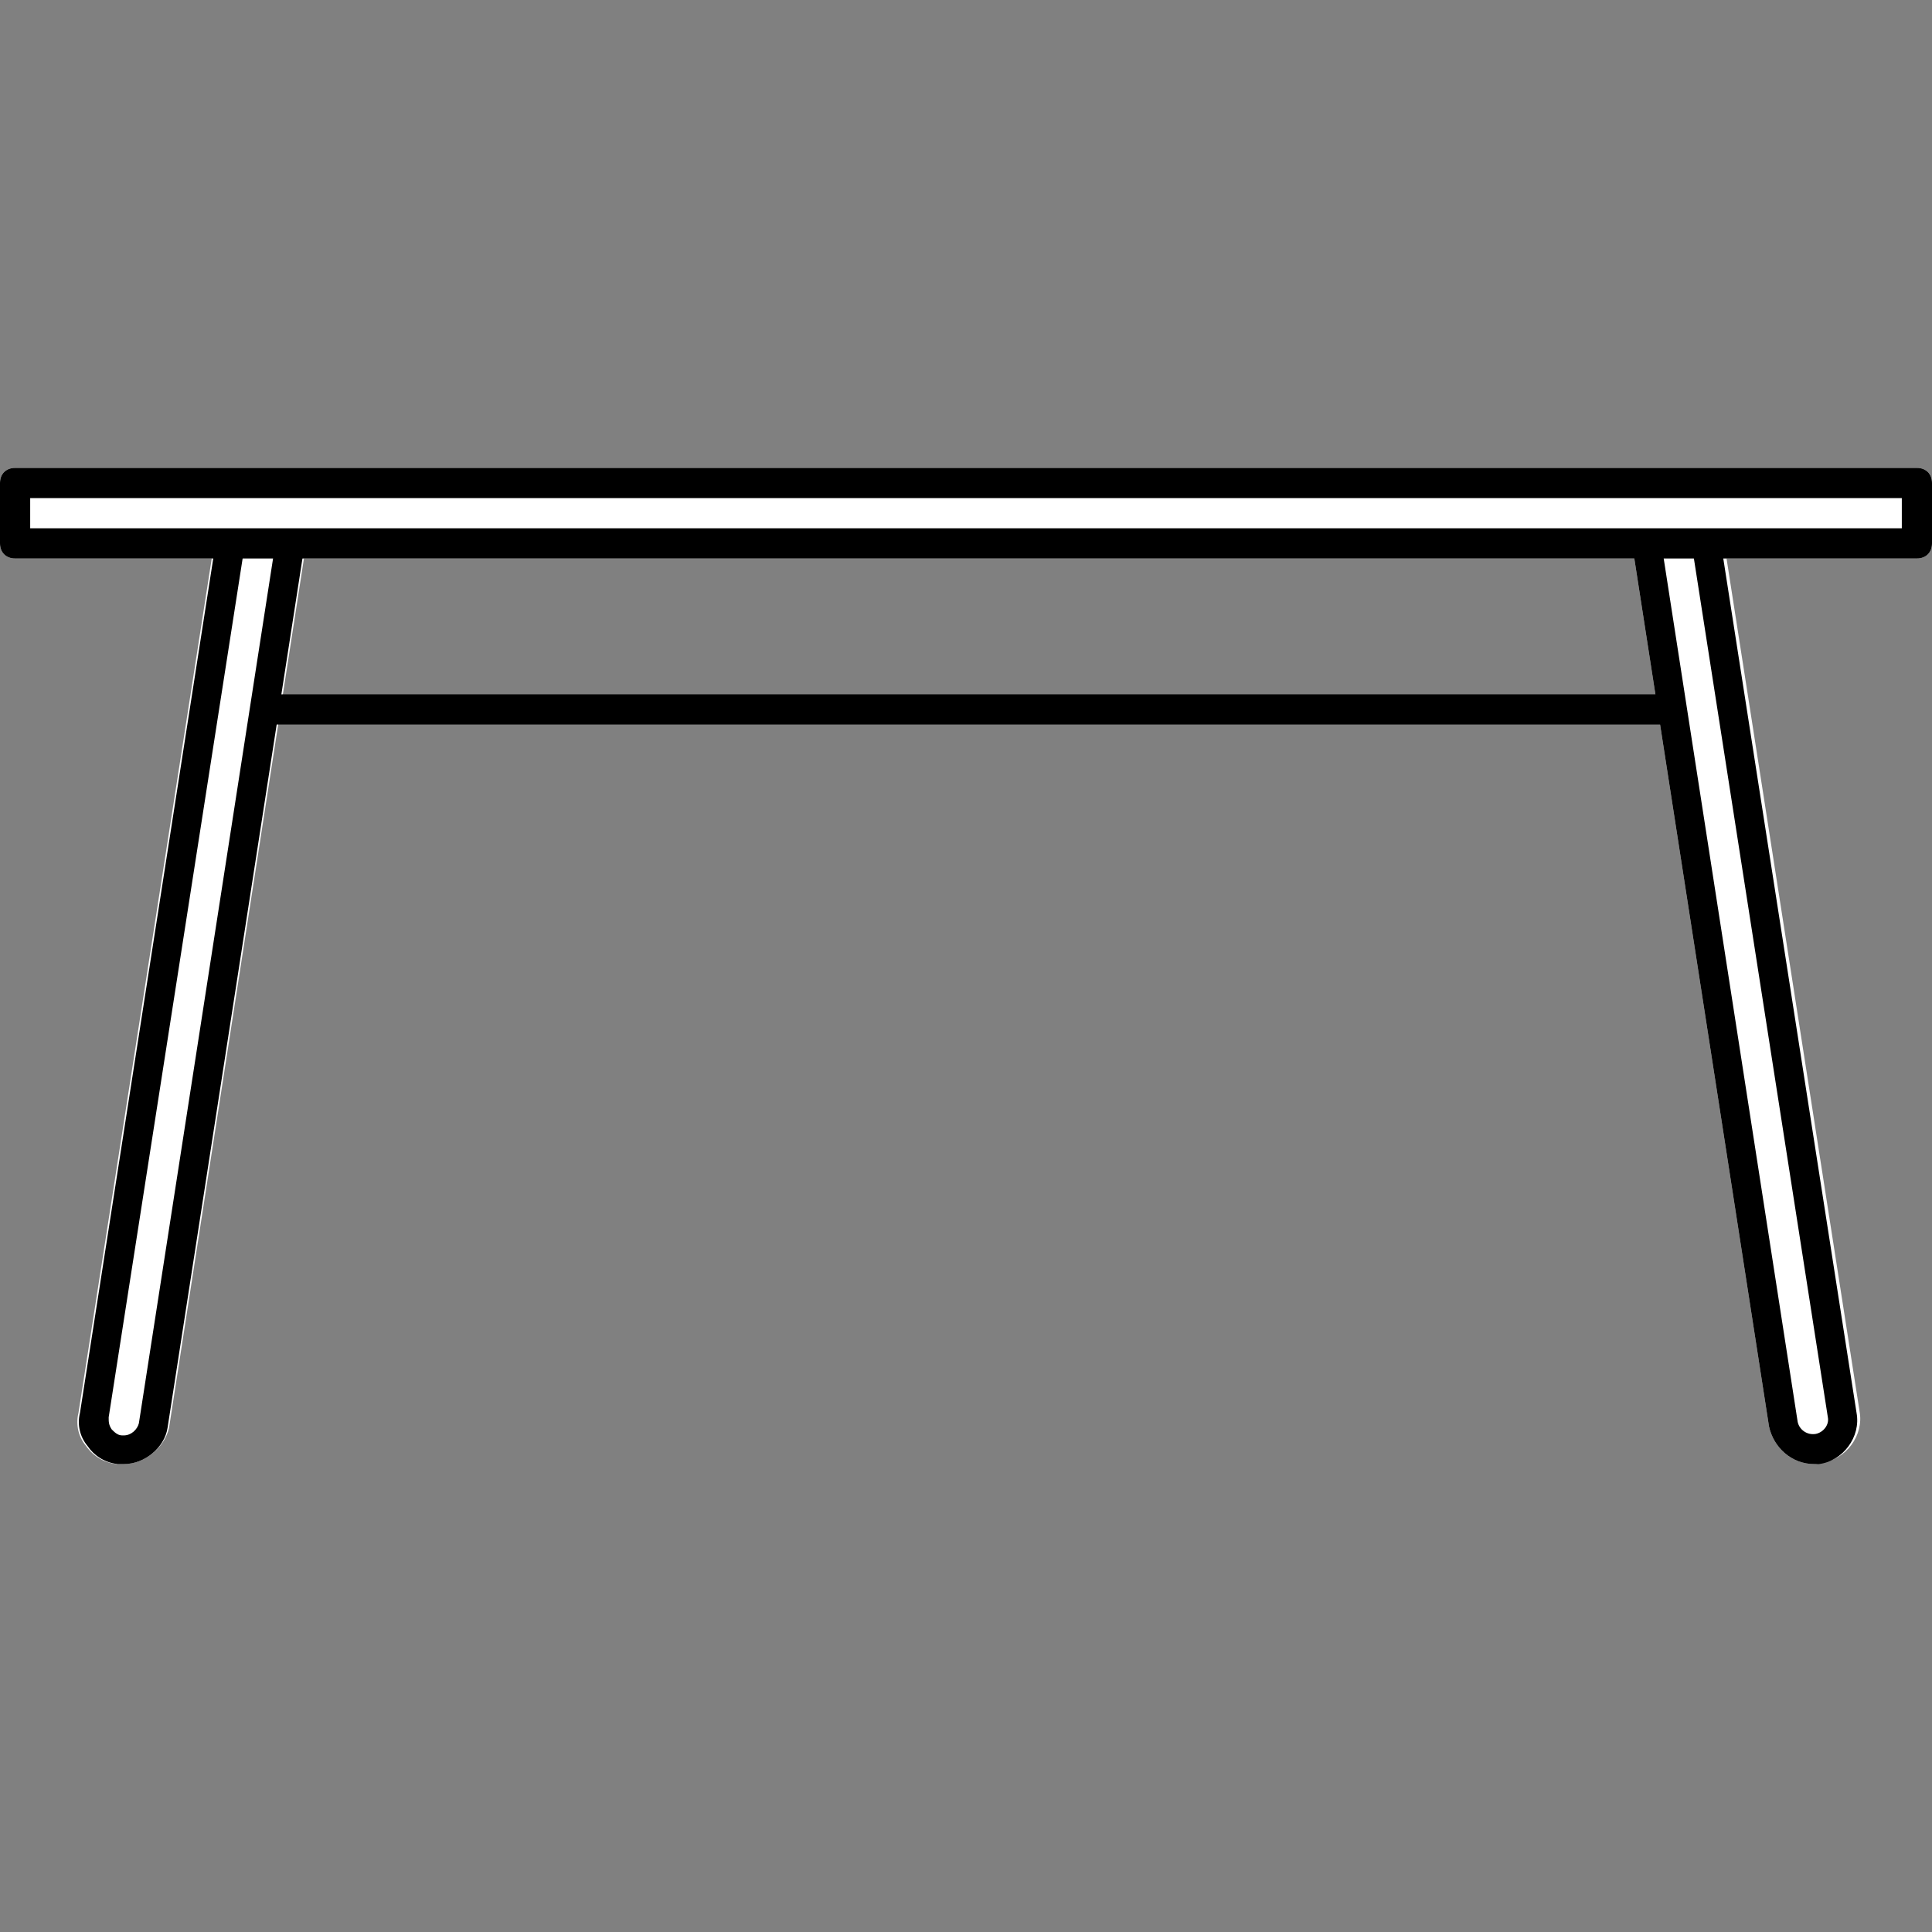
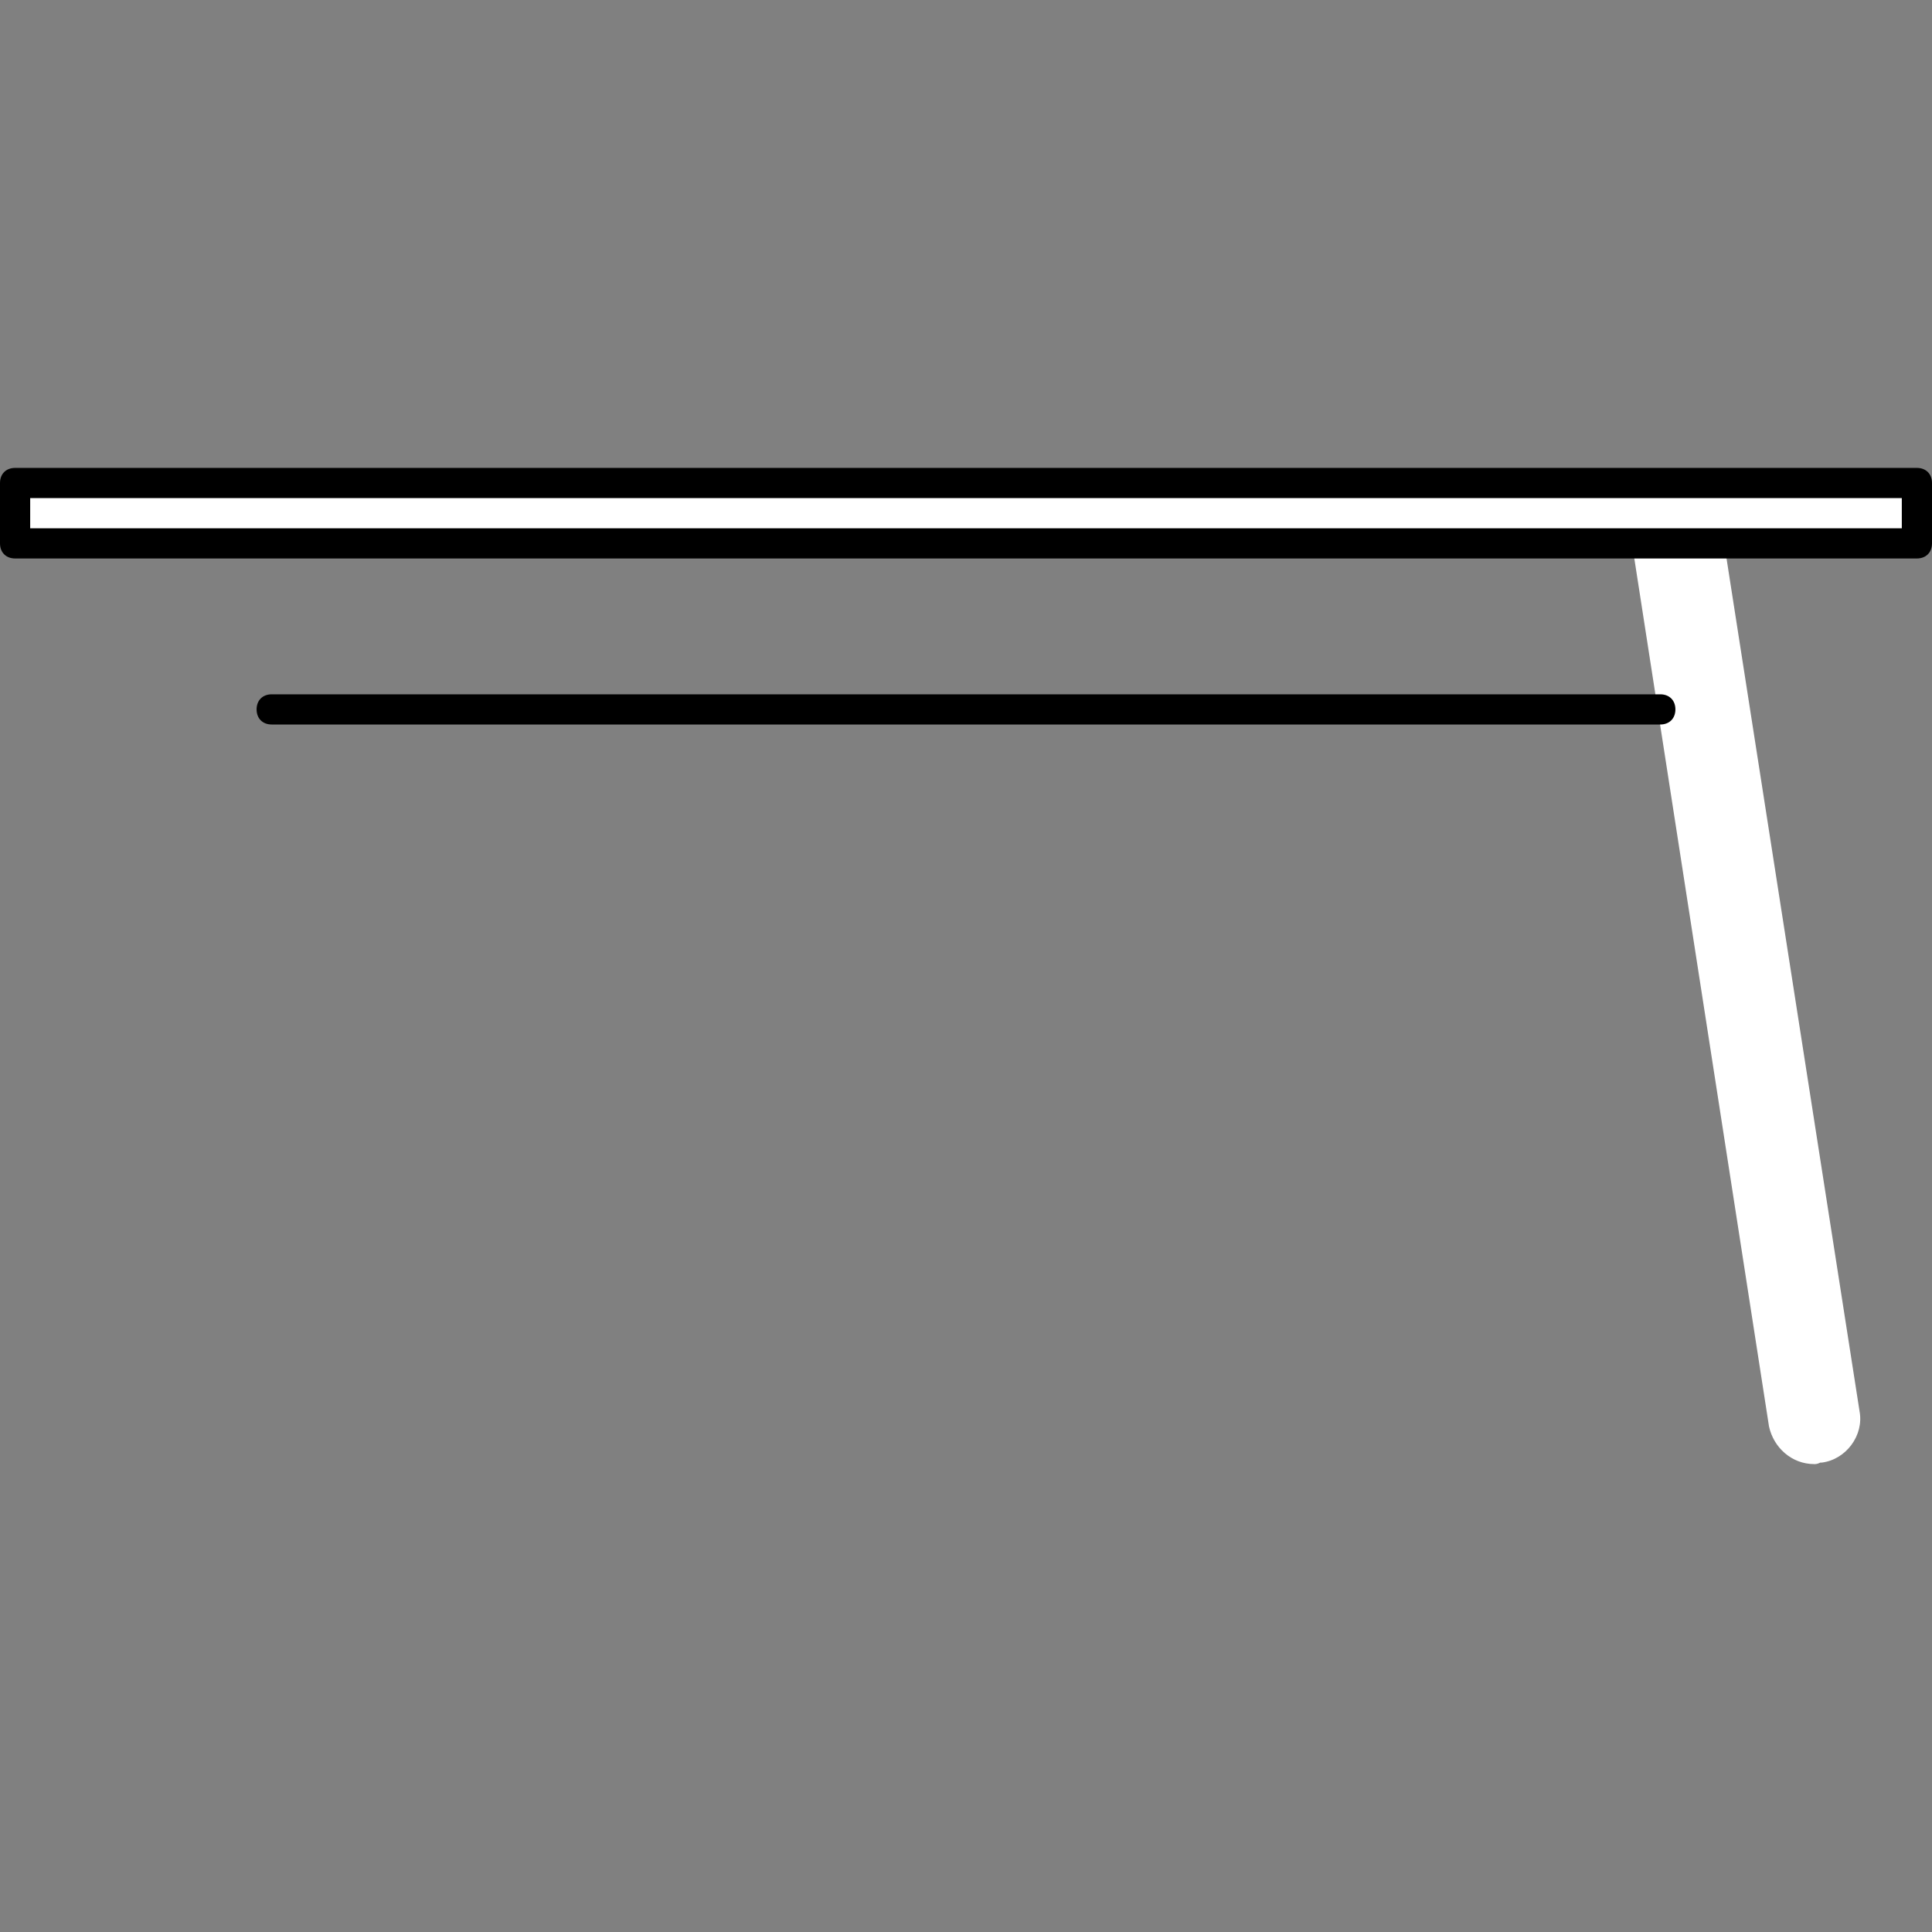
<svg xmlns="http://www.w3.org/2000/svg" version="1.1" id="Layer_1" x="0px" y="0px" viewBox="0 0 512 512" style="enable-background:new 0 0 512 512;" xml:space="preserve">
  <rect x="0" y="0" width="512" height="512" fill="#808080" stroke="none" />
  <polygon style="fill:#fff;" points="508,128 508,144 452.8,144 60.8,144 4,144 4,128 " />
-   <path style="fill:#fff;" d="M508,148H4c-2.4,0-4-1.6-4-4v-16c0-2.4,1.6-4,4-4h504c2.4,0,4,1.6,4,4v16  C512,146.4,510.4,148,508,148z M8,140h496v-8H8V140z" />
  <path style="fill:#fff;" d="M481.6,384c-0.4,0-0.8,0-1.2,0c-4,0-7.2-2.8-8-6.8l-29.6-189.6l-6.4-42.4l16-1.2L488,374.8  C489.2,379.2,486.4,383.2,481.6,384z" />
  <path style="fill:#fff;" d="M480.8,388c-6,0-10.8-4.4-12-10l-36-232c0-1.2,0-2.4,0.8-3.2s1.6-1.6,2.8-1.6l16-1.2  c2,0,4,1.2,4.4,3.2l36,230.8c1.2,6.4-3.6,12.8-10,13.6c0,0,0,0-0.4,0l-0.4-4l0.4,4C481.6,388,481.2,388,480.8,388z M441.2,148.8  l35.2,227.6c0.4,2,2.4,3.6,4.8,3.2c2-0.4,3.6-2.4,3.2-4.4L449.2,148L441.2,148.8z" />
-   <path style="fill:#fff;" d="M31.6,384c-4.4-0.8-7.2-4.8-6.8-9.2l36-230.8l16,1.2l-6.4,42.4L40.8,377.2c-0.4,4-4,6.8-8,6.8  C32.4,384,32,384,31.6,384z" />
-   <path style="fill:#fff;" d="M32.8,388c-0.4,0-1.2,0-1.6,0c0,0,0,0-0.4,0c-3.2-0.4-6-2-8-4.8c-2-2.4-2.8-5.6-2-8.8l36-230.8  c0.4-2,2.4-3.6,4.4-3.2l16,1.2c1.2,0,2,0.8,2.8,1.6s0.8,2,0.8,3.2l-36,232C43.6,383.6,38.4,388,32.8,388z M32,380  c2,0.4,4.4-1.2,4.8-3.2L72,149.2l-8-0.8L28.8,375.6c0,1.2,0,2,0.8,3.2C30,379.2,30.8,379.6,32,380z" />
  <path d="M508,148H4c-2.4,0-4-1.6-4-4v-16c0-2.4,1.6-4,4-4h504c2.4,0,4,1.6,4,4v16C512,146.4,510.4,148,508,148z M8,140h496v-8H8V140  z" />
-   <path d="M32.8,388c-0.4,0-1.2,0-1.6,0c-3.6-0.4-6.4-2.4-8-4.8c-2-2.4-2.8-5.6-2-8.8l36-230.8c0.4-2,2.4-3.6,4.4-3.2s3.6,2.4,3.2,4.4  l-36,230.8c0,1.2,0,2,0.8,3.2c0.8,0.8,1.6,1.6,2.8,1.6l0,0h0.4c2,0,3.6-1.6,4-3.2l36-232c0.4-2,2.4-3.6,4.4-3.2s3.6,2.4,3.2,4.4  l-36,232C43.6,383.6,38.4,388,32.8,388z" />
-   <path d="M480.8,388c-6,0-10.8-4.4-12-10l-36-232c-0.4-2,1.2-4.4,3.2-4.4c2-0.4,4.4,1.2,4.4,3.2l36,232c0.4,2,2.4,3.6,4.8,3.2  c2-0.4,3.6-2.4,3.2-4.4l-36-230.8c-0.4-2,1.2-4.4,3.2-4.4c2-0.4,4.4,1.2,4.4,3.2l36,230.8c1.2,6.4-3.6,12.8-10,13.6  C481.6,388,481.2,388,480.8,388z" />
  <path d="M440,192H72c-2.4,0-4-1.6-4-4s1.6-4,4-4h368c2.4,0,4,1.6,4,4S442.4,192,440,192z" />
</svg>